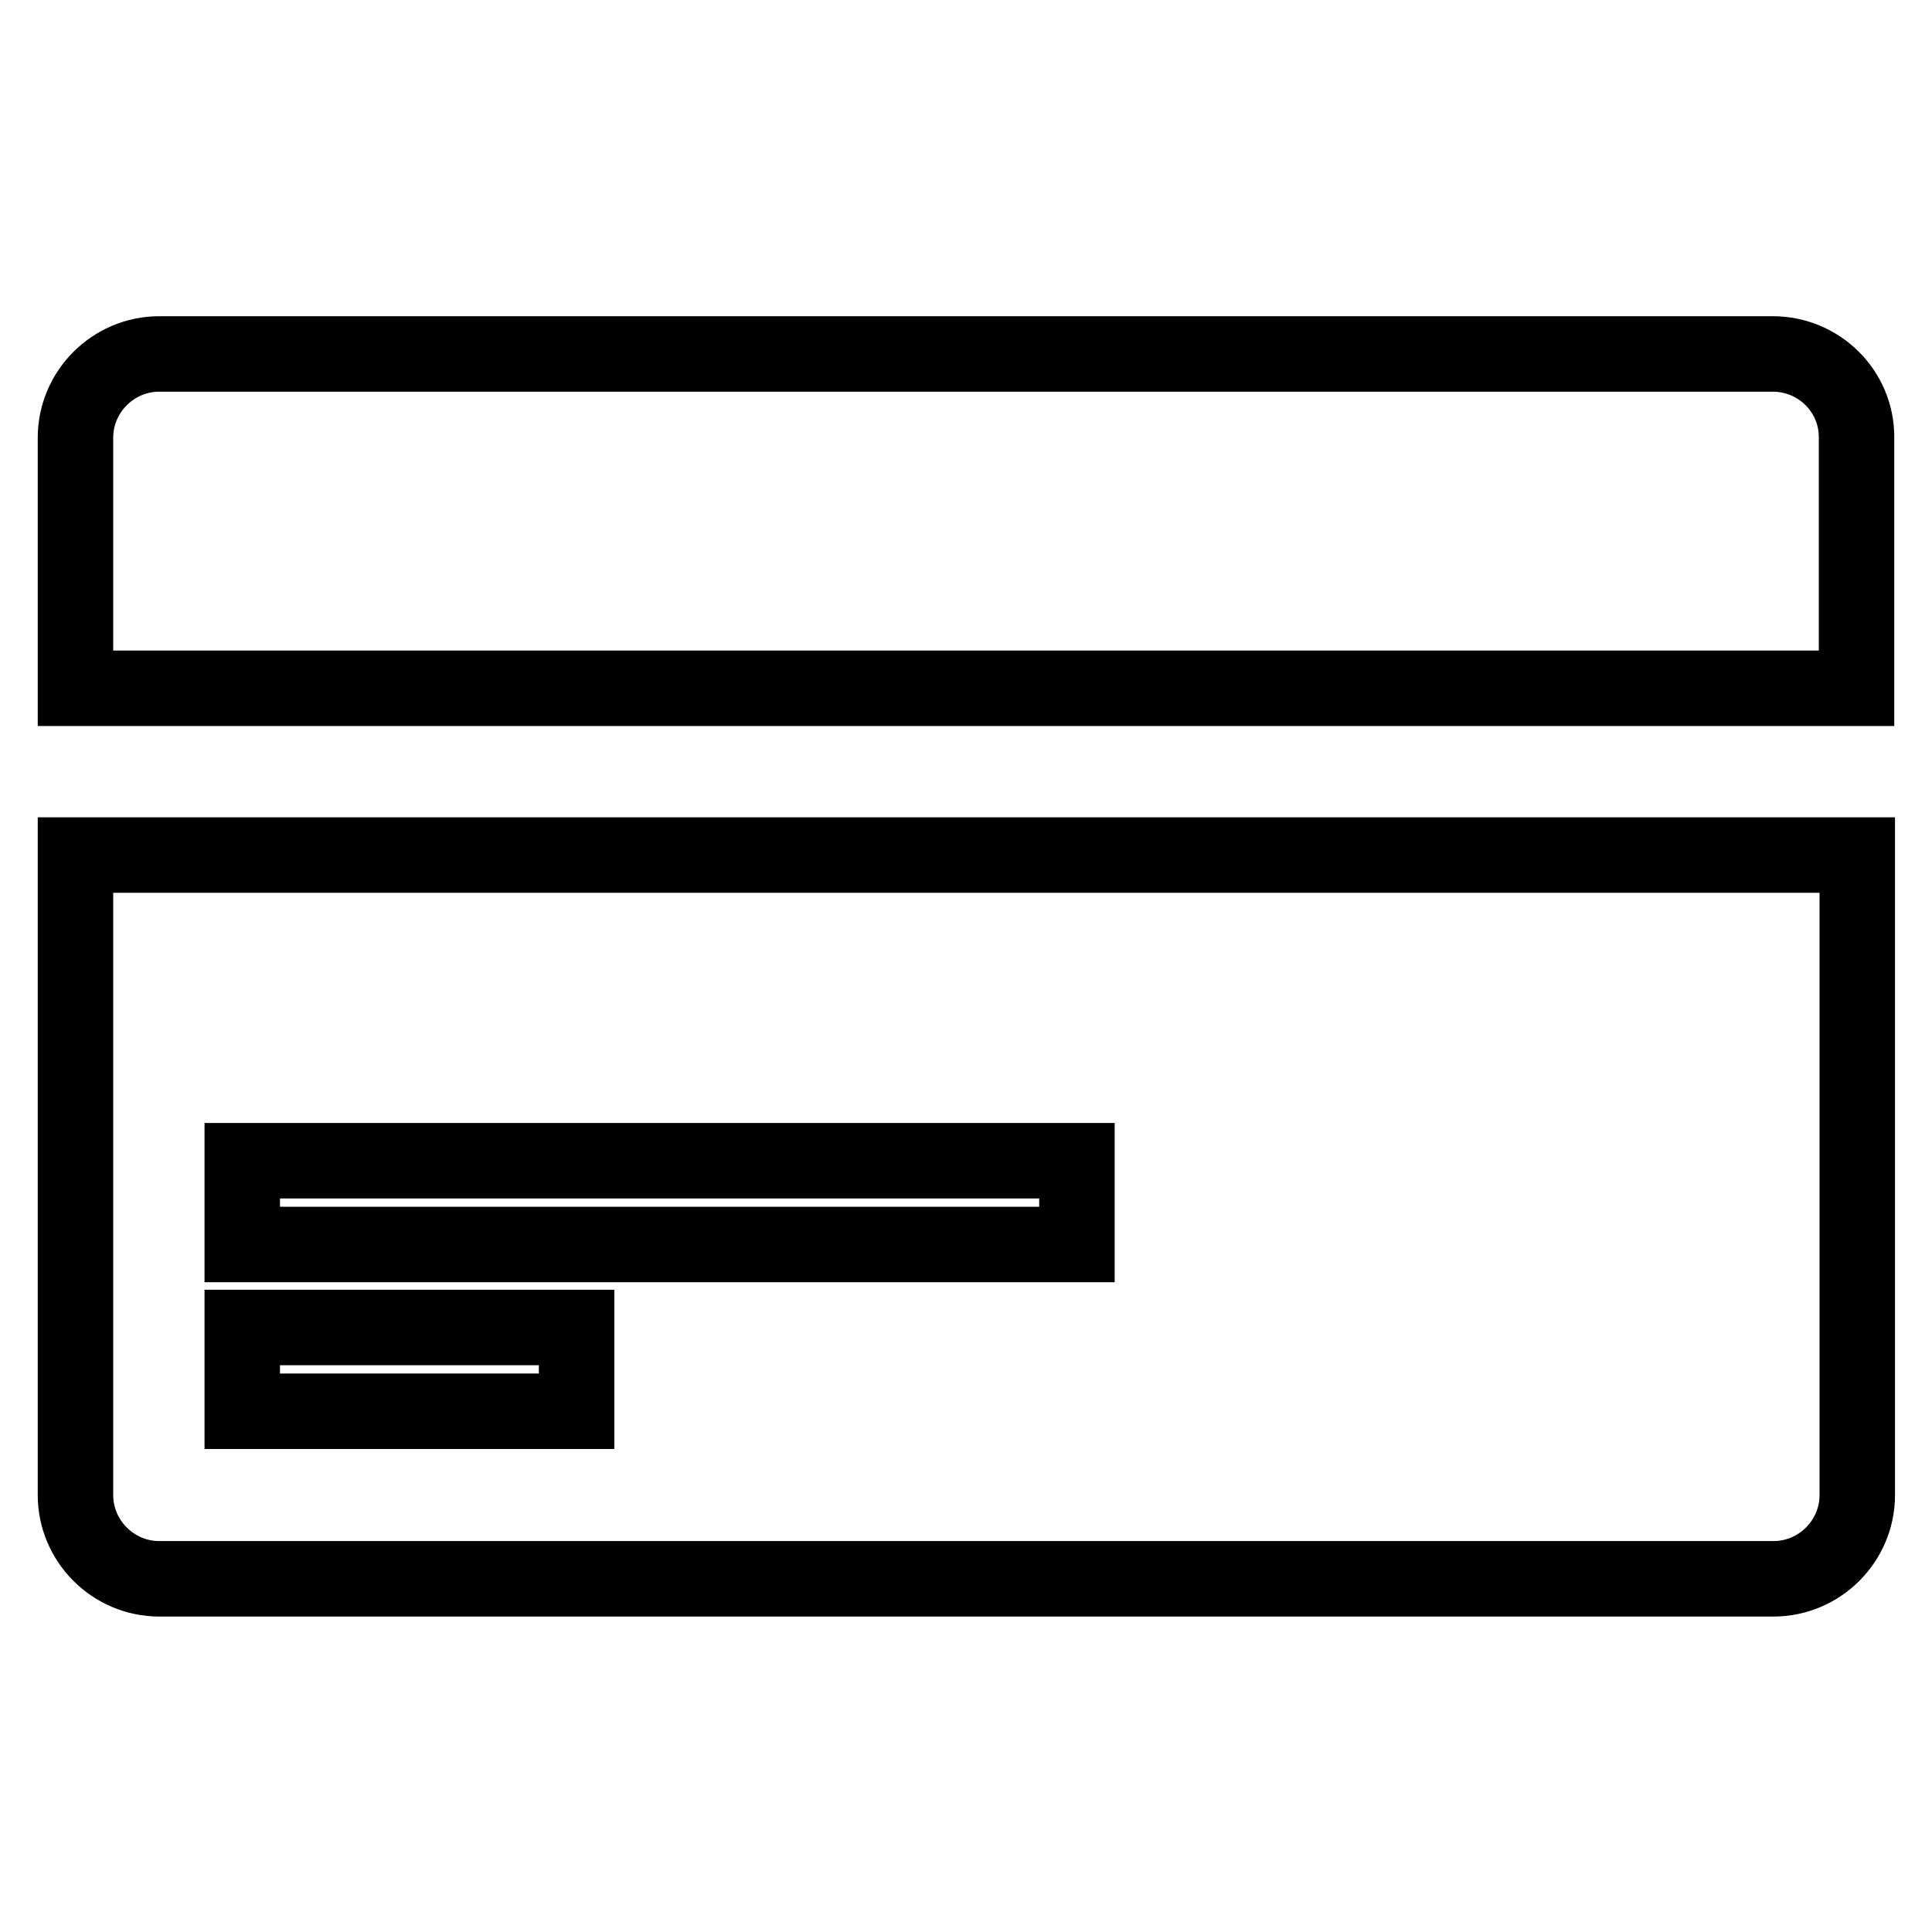
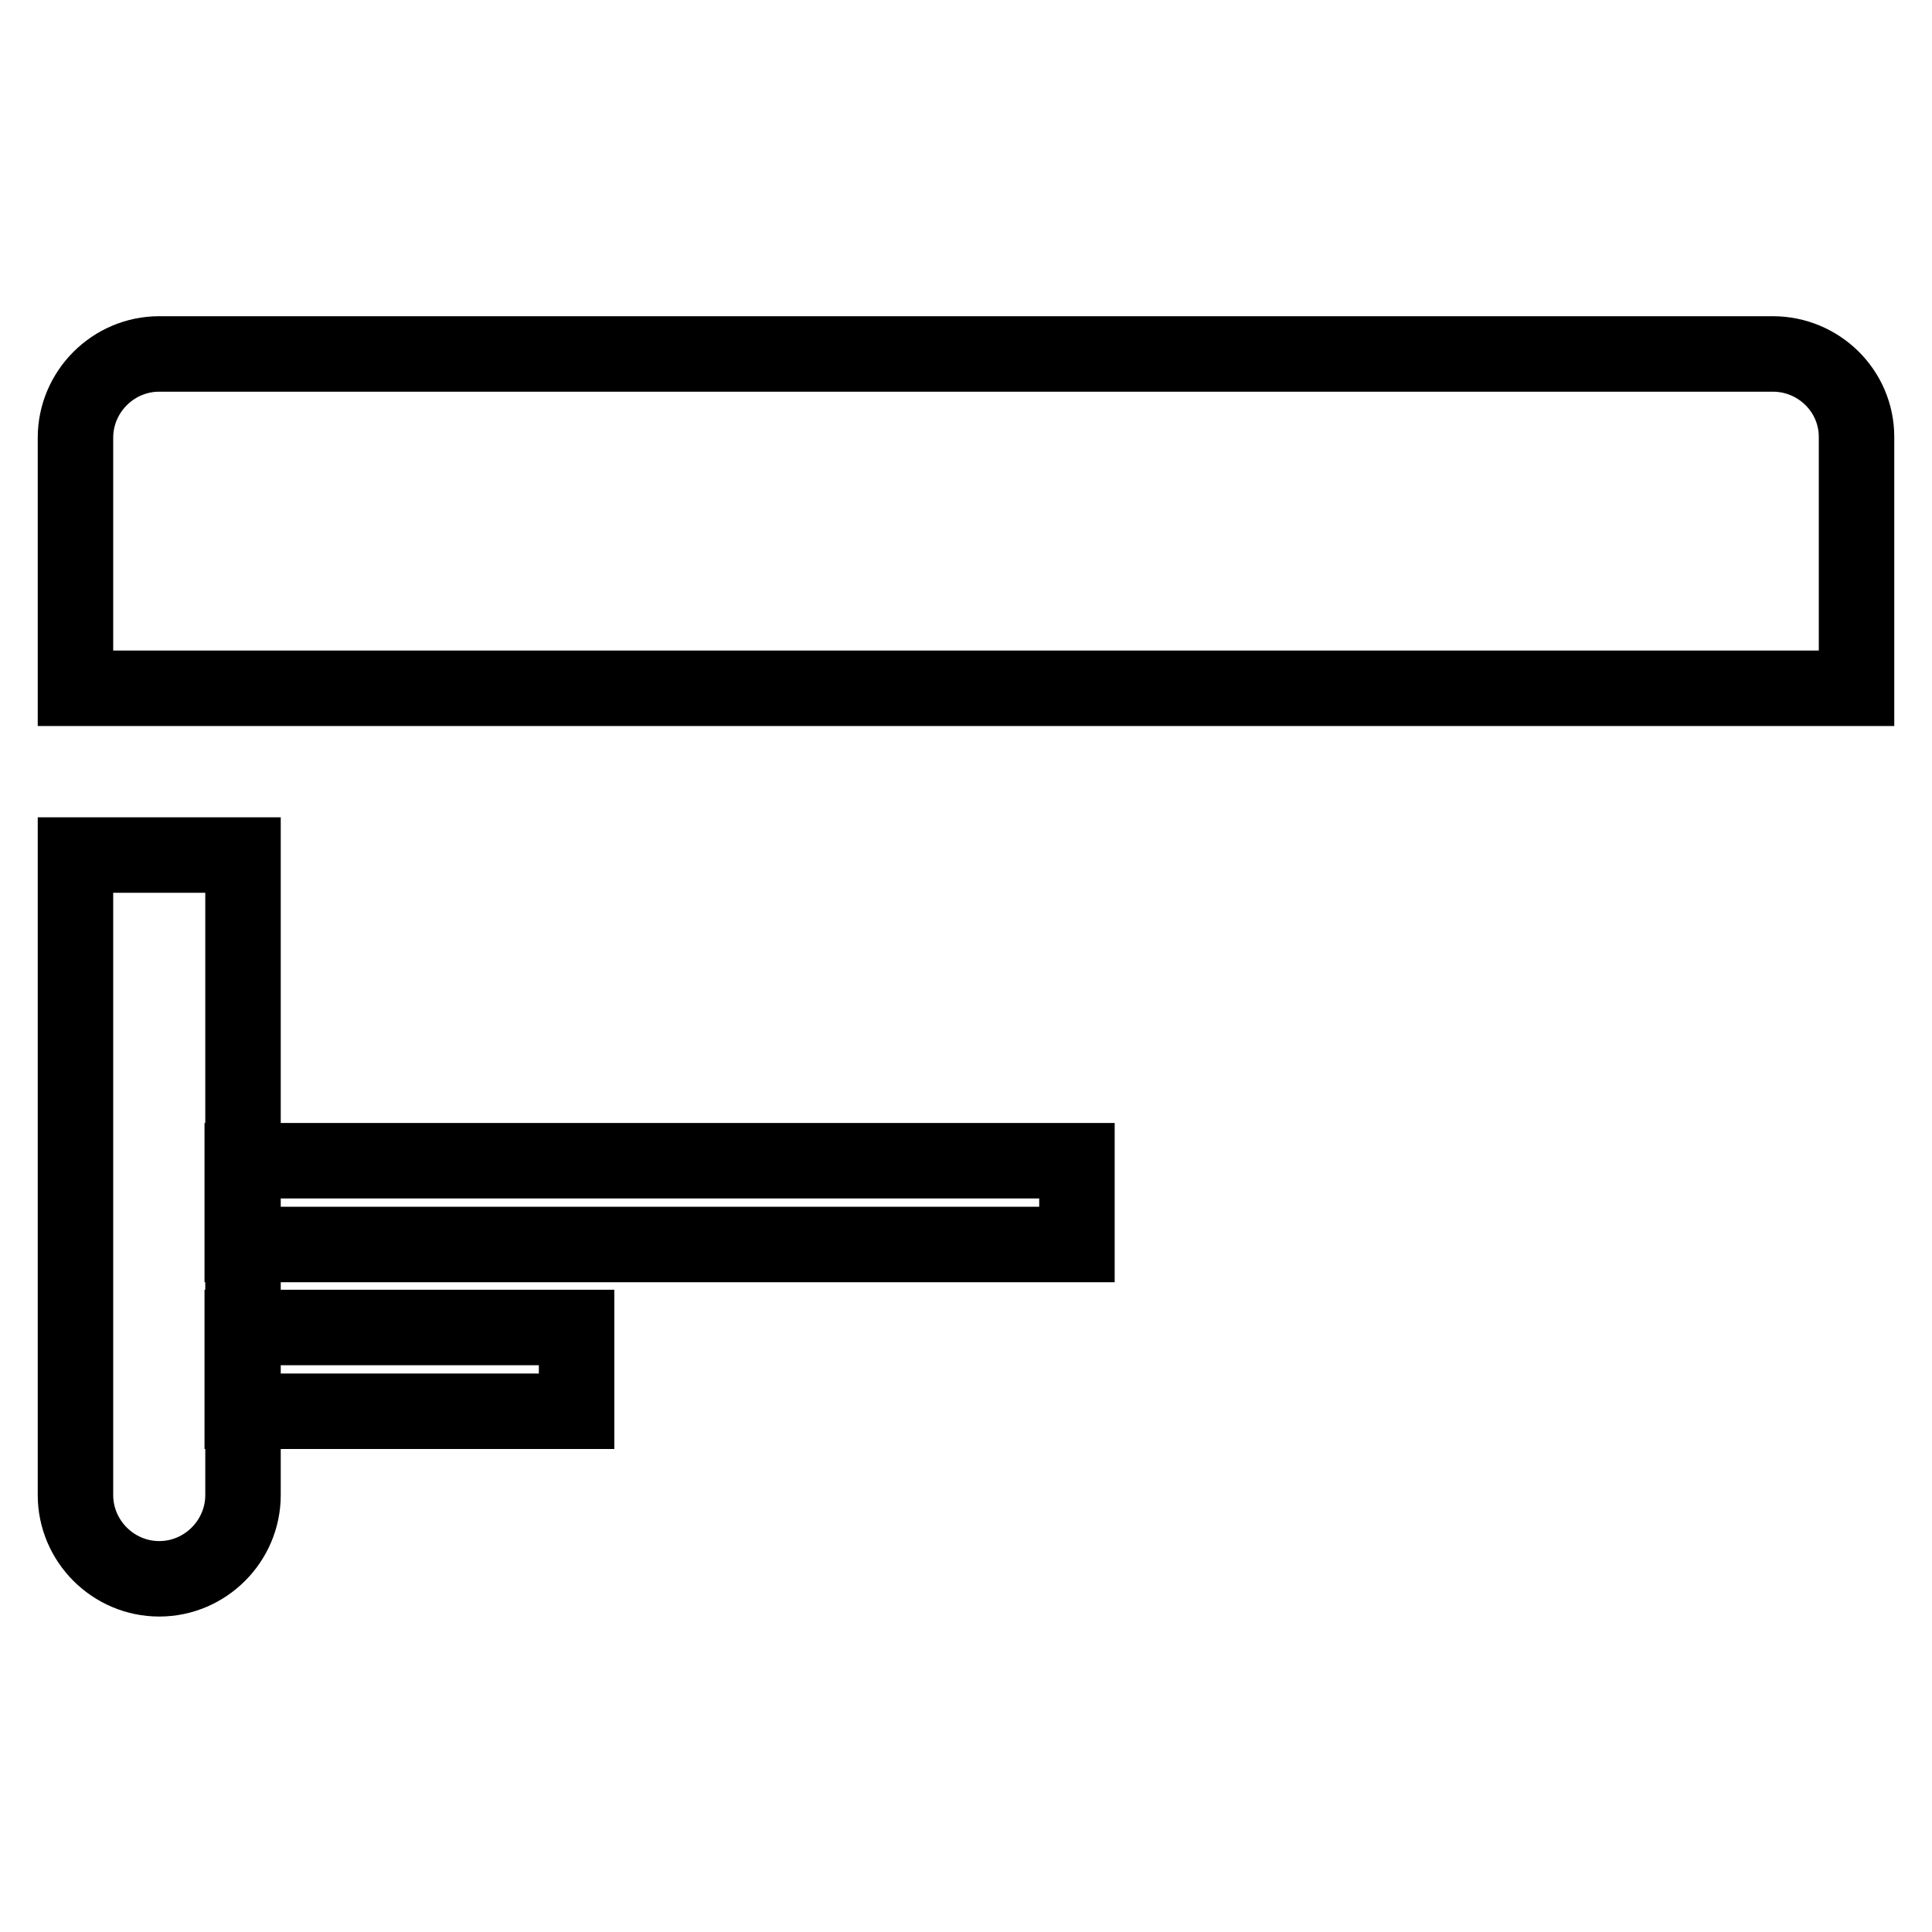
<svg xmlns="http://www.w3.org/2000/svg" version="1.1" x="0px" y="0px" viewBox="0 0 256 256" enable-background="new 0 0 256 256" xml:space="preserve">
  <g>
-     <path stroke-width="10" fill-opacity="0" stroke="#000000" d="M10,198.1c0,6.1,5,11.1,11.1,11.1h213.9c6.1,0,11.1-5,11.1-11.1v-84.8H10V198.1z M32.1,153.8h110.6v11.1 H32.1V153.8z M32.1,175.9h44.3V187H32.1V175.9z M234.9,46.9H21.1c-6.1,0-11.1,5-11.1,11.1v33.2h236V57.9 C246,51.8,241,46.9,234.9,46.9z" />
+     <path stroke-width="10" fill-opacity="0" stroke="#000000" d="M10,198.1c0,6.1,5,11.1,11.1,11.1c6.1,0,11.1-5,11.1-11.1v-84.8H10V198.1z M32.1,153.8h110.6v11.1 H32.1V153.8z M32.1,175.9h44.3V187H32.1V175.9z M234.9,46.9H21.1c-6.1,0-11.1,5-11.1,11.1v33.2h236V57.9 C246,51.8,241,46.9,234.9,46.9z" />
  </g>
</svg>